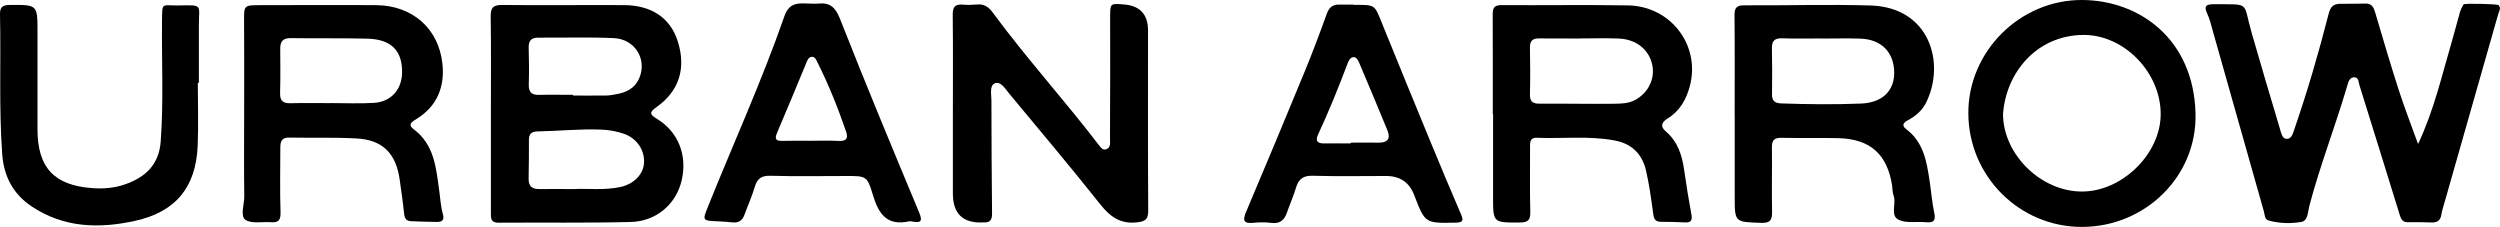
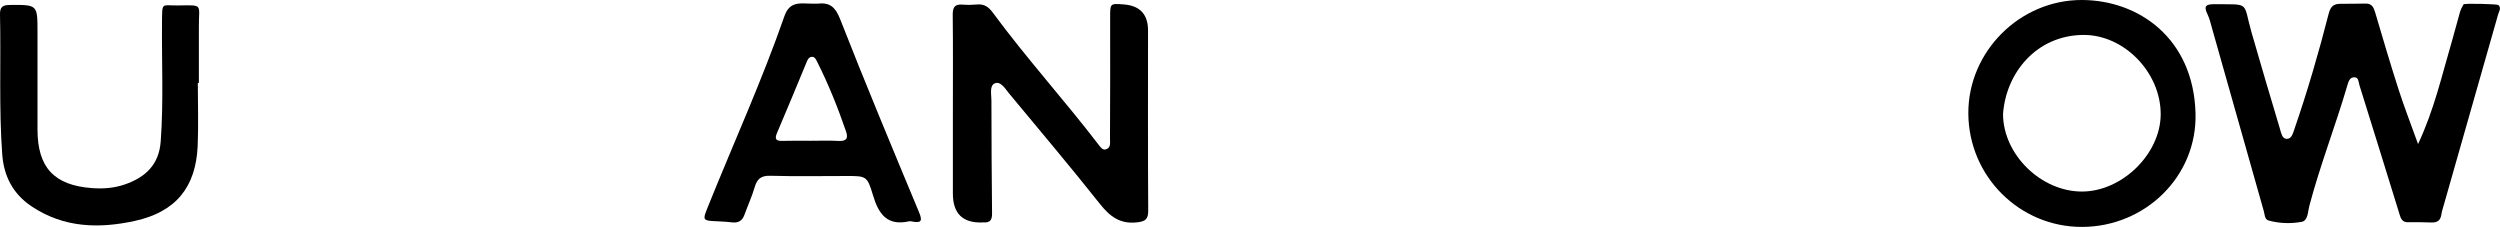
<svg xmlns="http://www.w3.org/2000/svg" id="Ebene_1" viewBox="0 0 518.04 47.02">
  <path d="m501.06,29.85c3.36-7.14,4.95-14.31,7.02-21.32.58-1.98,1.08-3.99,1.65-5.97.17-.57.44-1.13.75-1.65.16-.26,7.01-.08,7.23.13.66.65.12,1.32-.05,1.92-3.74,13.17-7.5,26.33-11.26,39.5-.19.66-.41,1.32-.51,2-.18,1.22-.86,1.69-2.05,1.64-1.61-.06-3.22-.07-4.83-.05-1.03.02-1.42-.48-1.72-1.43-2.76-8.99-5.58-17.97-8.37-26.95-.2-.64-.15-1.58-.97-1.65-1.04-.08-1.31.87-1.55,1.7-2.45,8.37-5.64,16.51-7.87,24.95-.32,1.2-.25,3.07-1.63,3.31-2.22.39-4.58.33-6.82-.29-.82-.23-.79-1.27-.99-1.97-3.58-12.58-7.13-25.17-10.69-37.76-.29-1.03-.53-2.1-.99-3.05-.87-1.78-.15-2.05,1.5-2.04,7.49.08,5.8-.62,7.65,5.86,1.91,6.69,3.91,13.36,5.9,20.03.23.79.42,1.92,1.3,2.01,1.09.1,1.36-1.12,1.65-1.93,2.72-7.88,5.06-15.89,7.12-23.96.39-1.52,1.01-2.08,2.39-2.09,1.76-.02,3.52-.01,5.29-.05,1.26-.02,1.65.76,1.96,1.82,1.58,5.36,3.16,10.72,4.87,16.03,1.17,3.63,2.56,7.19,4.02,11.25Z" />
-   <path d="m101.72,23.59c0-6.67.06-13.35-.04-20.02-.03-1.82.34-2.56,2.36-2.54,8.43.1,16.87-.02,25.31.03,5.74.04,9.59,2.72,11.1,7.53,1.75,5.55.3,10.25-4.39,13.59-1.48,1.05-1.53,1.49.08,2.46,4.49,2.72,6.36,7.69,5.07,12.91-1.18,4.79-5.22,8.31-10.52,8.45-9.12.23-18.25.08-27.38.15-1.65.01-1.59-.94-1.59-2.09.02-6.83,0-13.65,0-20.48Zm17.36,15.58c2.78-.14,6.17.3,9.51-.43,2.74-.6,4.67-2.58,4.85-4.87.22-2.73-1.47-5.23-4.21-6.17-1.53-.52-3.1-.79-4.73-.85-4.38-.16-8.73.3-13.1.38-1.31.02-1.8.56-1.8,1.77,0,2.68,0,5.37-.06,8.05-.03,1.62.8,2.15,2.29,2.13,2.22-.04,4.45,0,7.26,0Zm-.32-19.52s0,.1,0,.15c2.3,0,4.59.02,6.89-.01.68,0,1.37-.15,2.05-.27,2.05-.35,3.79-1.18,4.71-3.21,1.77-3.89-.75-8.2-5.2-8.41-5.2-.24-10.41-.06-15.61-.1-1.44-.01-2.09.56-2.05,2.05.07,2.53.1,5.06.02,7.58-.05,1.55.47,2.27,2.08,2.23,2.37-.06,4.74-.01,7.12-.01Z" />
-   <path d="m359.45,23.71c0-6.82.04-13.65-.03-20.47-.02-1.54.35-2.15,2.02-2.14,8.74.06,17.48-.23,26.21.04,12.26.39,15.52,11.99,11.46,20.14-.81,1.63-2.15,2.78-3.74,3.62-.93.49-1.41,1.09-.38,1.86,3.62,2.71,4.25,6.73,4.86,10.78.33,2.19.5,4.42.96,6.58.35,1.66-.2,2.07-1.73,1.93-1.91-.18-4.08.27-5.66-.51-1.81-.89-.41-3.36-1.05-5.03-.24-.63-.19-1.36-.29-2.04-1.02-6.54-4.55-9.68-11.18-9.84-3.91-.09-7.82.01-11.73-.07-1.49-.03-2.02.46-2,1.97.06,4.44-.07,8.89.03,13.33.04,1.79-.43,2.39-2.33,2.32-5.4-.19-5.41-.1-5.41-5.46,0-5.67,0-11.35,0-17.02Zm17.92-15.72v-.02c-2.68,0-5.37.07-8.05-.03-1.62-.06-2.19.56-2.15,2.13.07,3.14.06,6.28.02,9.43-.02,1.36.52,1.88,1.9,1.93,5.52.19,11.04.25,16.55.03,4.38-.17,6.89-2.62,6.87-6.4-.03-4.25-2.67-6.93-7.09-7.06-2.68-.08-5.36-.01-8.05-.01Z" />
-   <path d="m309.33,23.64c0-6.9.02-13.79-.02-20.69,0-1.35.37-1.9,1.83-1.89,8.74.06,17.48-.09,26.21.06,8.89.15,15.07,8.32,12.8,16.77-.73,2.72-2.08,5.13-4.58,6.65-1.31.8-1.56,1.7-.39,2.69,2.51,2.14,3.39,4.99,3.82,8.1.43,3.03.92,6.05,1.48,9.06.22,1.19,0,1.77-1.31,1.7-1.68-.08-3.37-.13-5.05-.13-1.47,0-1.47-1.12-1.6-2.06-.4-2.88-.78-5.76-1.45-8.6-.82-3.45-2.96-5.53-6.53-6.2-5.32-.99-10.7-.33-16.05-.55-1.32-.05-1.45.73-1.44,1.78.03,4.52-.07,9.05.05,13.57.05,1.74-.5,2.21-2.2,2.21-5.52.02-5.52.09-5.51-5.45,0-5.67,0-11.34,0-17.02-.02,0-.03,0-.05,0Zm17.88-15.66h0c-2.76-.01-5.51.01-8.27-.02-1.34-.02-1.94.49-1.91,1.9.06,3.21.08,6.43,0,9.64-.04,1.51.52,1.99,1.99,1.98,5.13-.03,10.26.08,15.38.02,1.5-.02,3.06-.03,4.47-.81,2.72-1.49,4.14-4.43,3.49-7.33-.69-3.09-3.3-5.21-6.88-5.37-2.75-.12-5.51-.02-8.27-.02Z" />
  <path d="m197.45,23.55c0-6.83.05-13.65-.03-20.48-.02-1.6.46-2.25,2.07-2.11.99.08,2,.06,2.99-.03,1.46-.13,2.37.5,3.24,1.68,6.96,9.45,14.86,18.15,21.99,27.46.37.49.81,1.1,1.48.87,1.04-.35.82-1.38.82-2.17.04-8.36.05-16.72.03-25.08,0-3-.05-3,2.84-2.77q5.02.39,5.01,5.41c0,12.42-.04,24.85.04,37.27.01,1.79-.53,2.27-2.27,2.47-3.49.41-5.62-1.15-7.7-3.77-6.14-7.74-12.52-15.3-18.83-22.9-.8-.97-1.74-2.6-2.94-2.15-1.2.45-.75,2.28-.75,3.54.02,7.82.04,15.64.13,23.46.01,1.28-.37,1.89-1.67,1.84-.08,0-.15,0-.23,0q-6.22.28-6.22-5.98c0-5.52,0-11.04,0-16.56Z" />
-   <path d="m50.59,24.5c0-6.67.04-13.34-.01-20-.03-3.44-.09-3.43,3.48-3.43,7.97,0,15.94-.06,23.91,0,7.45.06,12.94,4.82,13.71,12.17.5,4.72-1.08,8.76-5.34,11.39-.89.55-1.98,1.13-.61,2.16,4.3,3.22,4.63,8.04,5.29,12.74.23,1.59.3,3.23.74,4.76.39,1.37-.17,1.7-1.27,1.7-1.76,0-3.52-.1-5.28-.15-1.07-.03-1.38-.64-1.48-1.63-.24-2.36-.59-4.71-.92-7.06-.76-5.36-3.54-8.17-8.9-8.46-4.66-.26-9.35-.09-14.02-.18-1.5-.03-1.8.81-1.8,2.03,0,4.44-.11,8.89.04,13.33.06,1.63-.31,2.3-1.95,2.18-1.83-.14-4.12.38-5.36-.53-1.08-.81-.17-3.22-.2-4.92-.08-5.36-.03-10.73-.03-16.09,0,0,0,0-.01,0Zm17.89-3.12s0-.01,0-.02c2.99,0,5.98.14,8.96-.04,3.61-.21,5.85-2.77,5.88-6.34.04-4.5-2.26-6.84-7.19-6.97-5.28-.13-10.57-.03-15.86-.11-1.62-.03-2.21.67-2.2,2.18.02,3.06.06,6.13-.03,9.19-.05,1.64.63,2.16,2.17,2.12,2.76-.07,5.51-.02,8.27-.02Z" />
  <path d="m431.46,47.02c-12.97.04-23.52-10.47-23.59-23.51C407.8,10.7,418.55-.06,431.46,0c11.71.05,23.07,7.94,23.49,23.48.35,13.08-10.44,23.5-23.48,23.54Zm-16.4-23.36c.04,8.39,7.9,16.06,16.4,16.03,8.3-.03,16.23-7.81,16.27-15.97.05-8.68-7.6-16.59-16.11-16.48-9.72.12-15.98,7.94-16.56,16.42Z" />
  <path d="m168.05.75c.46,0,.92.04,1.38,0,2.44-.27,3.63.62,4.62,3.12,5.28,13.45,10.84,26.79,16.4,40.13.74,1.78.45,2.26-1.38,1.91-.22-.04-.47-.1-.68-.05-4.61,1.02-6.35-1.55-7.52-5.49-1.18-3.97-1.42-3.9-5.59-3.9-5.21,0-10.42.1-15.63-.05-1.89-.05-2.75.59-3.26,2.34-.58,1.97-1.45,3.86-2.15,5.8-.44,1.19-1.25,1.66-2.49,1.52-.91-.1-1.83-.17-2.75-.21-3.59-.15-3.49-.1-2.18-3.35,5.26-13.05,11.09-25.87,15.72-39.17,1.09-3.14,3.27-2.63,5.53-2.6Zm-.1,28.42c1.91,0,3.83-.08,5.73.03,1.53.09,2.18-.36,1.65-1.92-1.69-4.91-3.61-9.72-5.94-14.36-.25-.5-.54-1.26-1.26-1.14-.64.1-.86.79-1.1,1.37-1.99,4.79-3.96,9.59-6,14.35-.61,1.41-.16,1.74,1.2,1.69,1.91-.06,3.82-.02,5.73-.02Z" />
-   <path d="m280.42,1.01c.23,0,.46,0,.69,0,3.78,0,3.73.03,5.14,3.51,3.42,8.44,6.87,16.87,10.35,25.29,2.01,4.88,4.06,9.75,6.15,14.6.56,1.29.4,1.7-1.12,1.73-6.33.12-6.33.17-8.59-5.72q-1.51-3.95-5.81-3.95c-5.06,0-10.13.1-15.18-.05-1.98-.06-2.95.66-3.49,2.45-.53,1.75-1.28,3.44-1.88,5.18-.55,1.58-1.48,2.37-3.26,2.14-1.21-.16-2.46-.14-3.67-.02-2.11.21-2.28-.51-1.52-2.31,4.09-9.65,8.13-19.33,12.12-29.02,1.63-3.96,3.14-7.98,4.59-12.01.47-1.29,1.21-1.88,2.51-1.88,1,0,1.99,0,2.99,0v.07Zm-.53,28.69s0-.1,0-.14c1.91,0,3.83-.03,5.74,0,1.86.03,2.59-.78,1.87-2.54-1.88-4.6-3.8-9.17-5.74-13.74-.26-.61-.57-1.47-1.3-1.44-.71.02-1.03.82-1.28,1.48-1.87,4.93-3.85,9.82-6.07,14.6-.61,1.32-.07,1.82,1.28,1.8,1.84-.03,3.67,0,5.51,0Z" />
  <path d="m40.99,17.17c0,4.37.16,8.74-.03,13.1-.39,8.58-4.57,13.65-13,15.5-7.45,1.64-14.77,1.45-21.43-3.02-3.86-2.59-5.74-6.25-6.07-10.79C-.24,22.32.22,12.66,0,3c-.03-1.52.52-1.96,2-1.97,5.77-.05,5.77-.09,5.77,5.6,0,6.75-.02,13.49,0,20.24.02,7.86,3.45,11.53,11.31,12.11,2.31.17,4.61,0,6.81-.77,4.25-1.47,7.06-4.09,7.41-8.9.61-8.27.19-16.55.27-24.82.04-4.15-.1-3.32,3.25-3.36,5.41-.07,4.37-.35,4.39,4.32.02,3.91,0,7.82,0,11.73-.08,0-.15,0-.23,0Z" />
</svg>